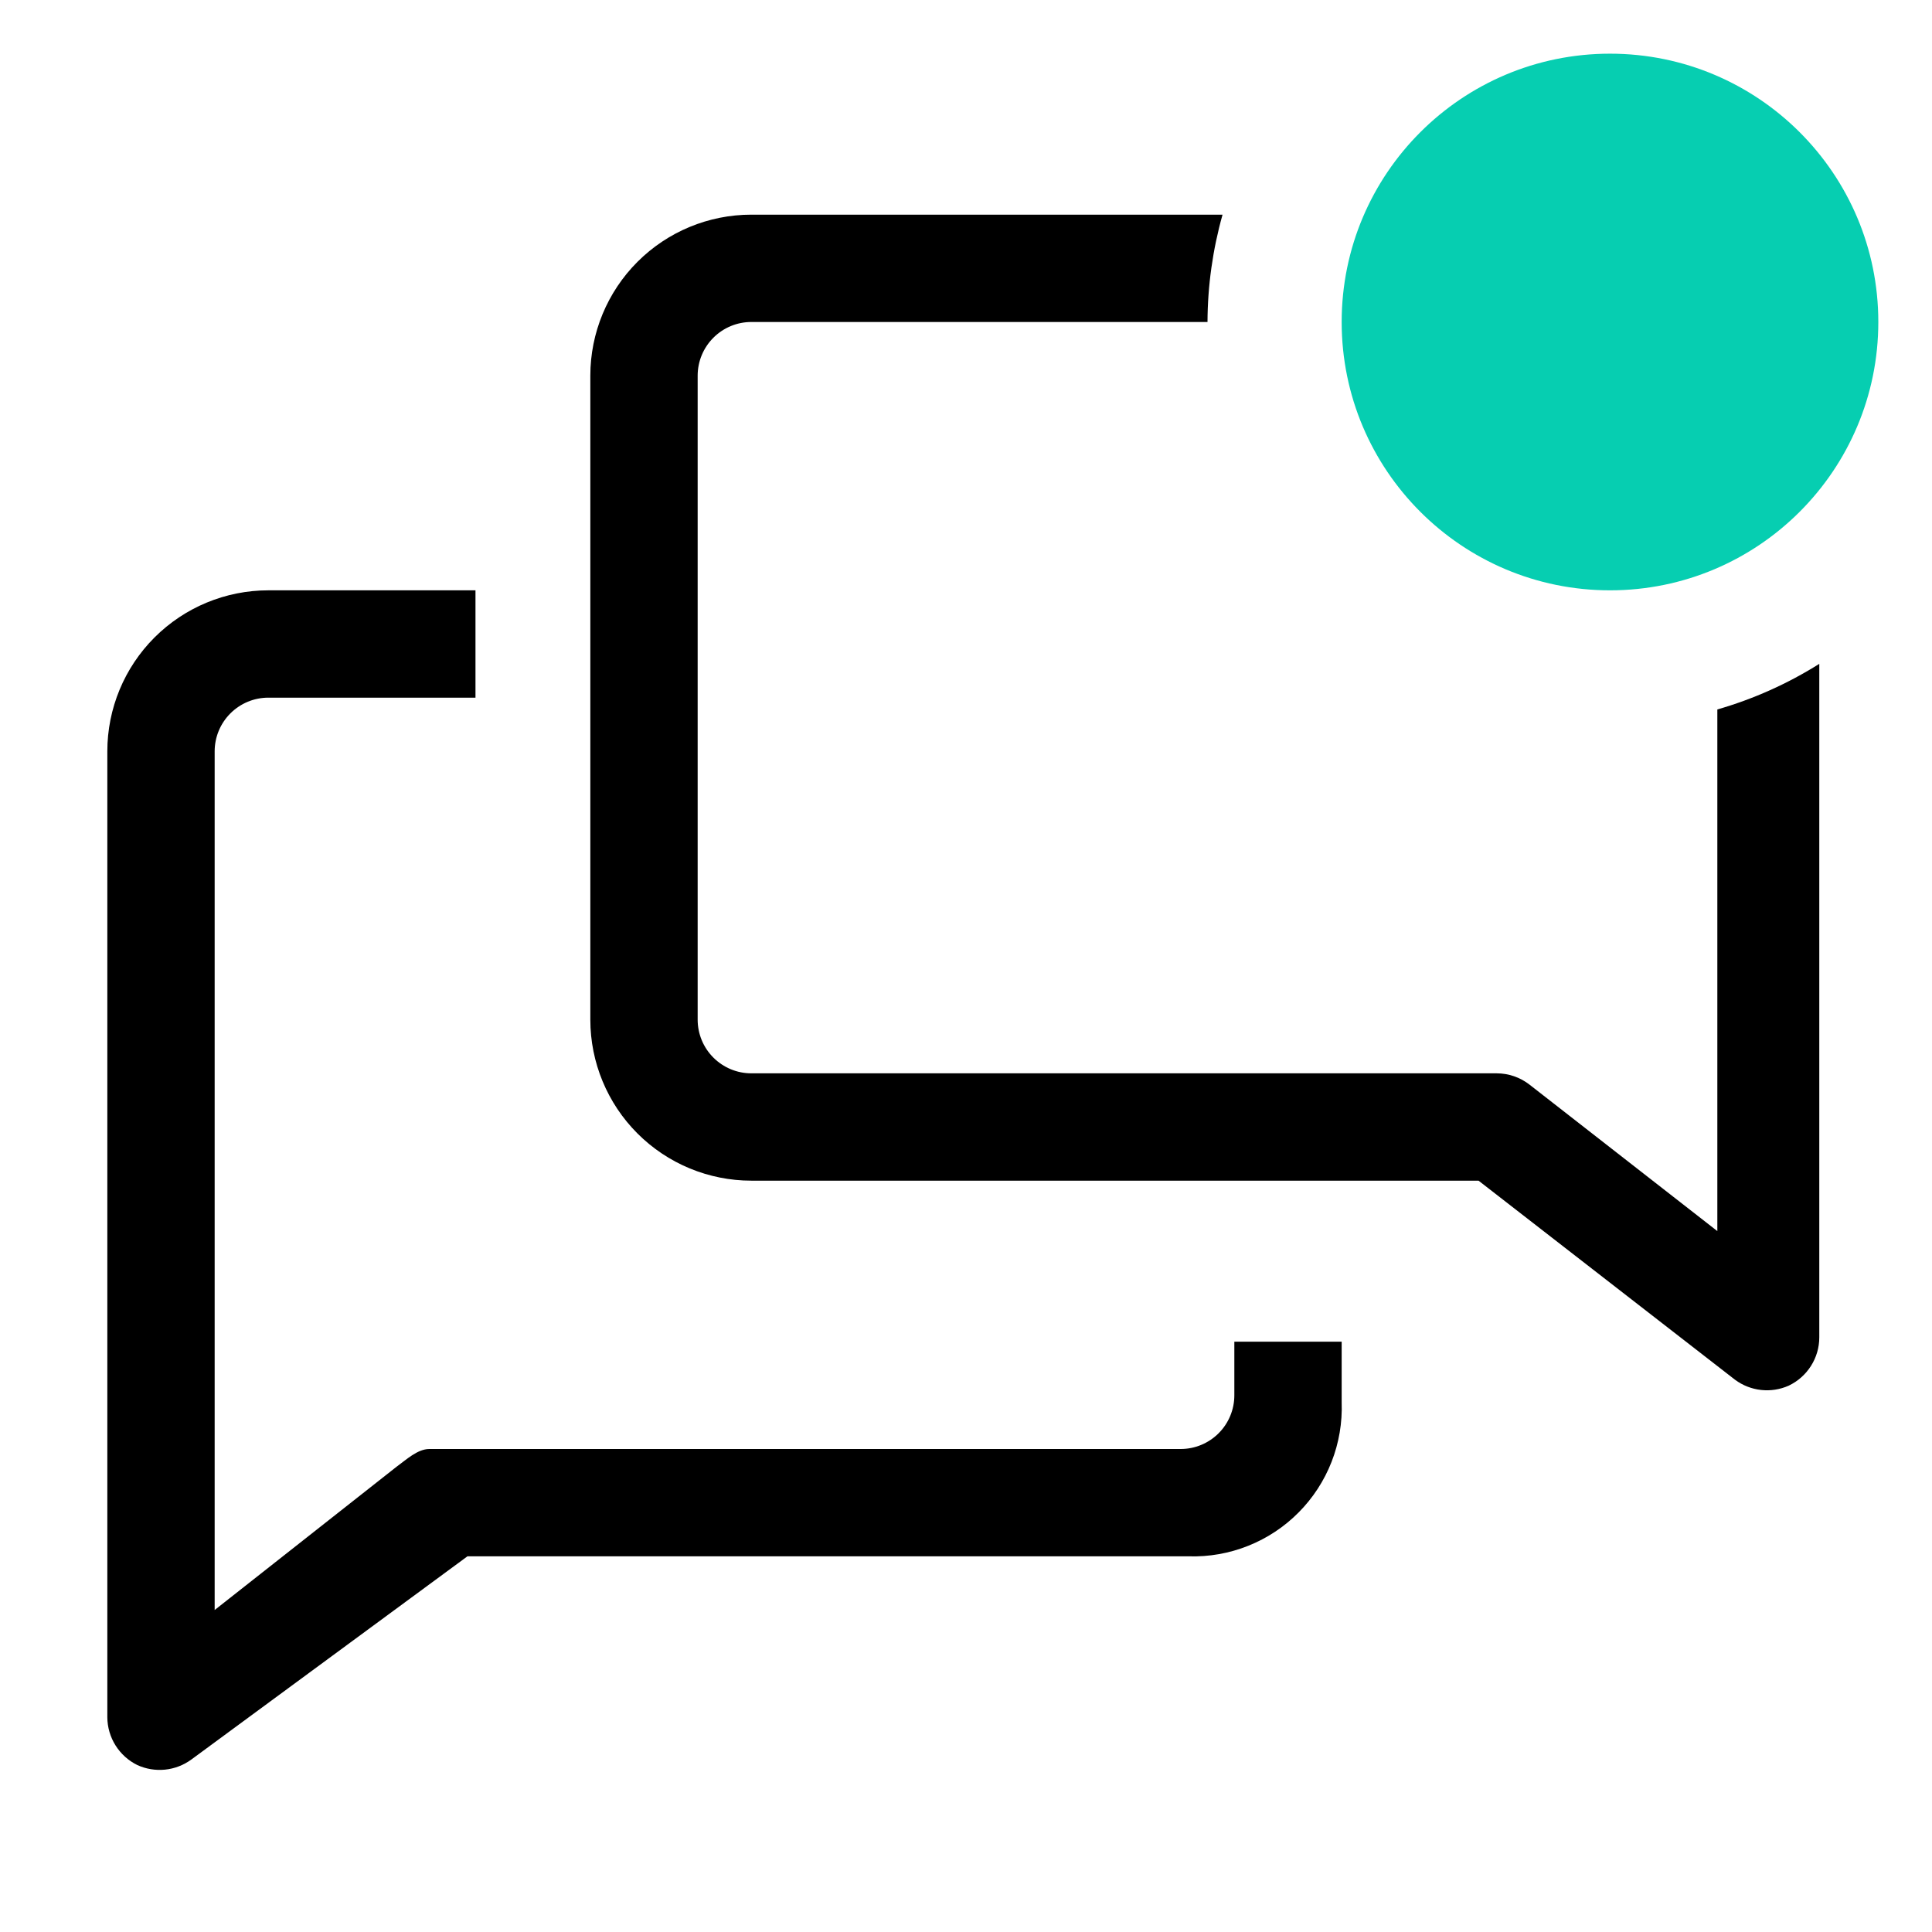
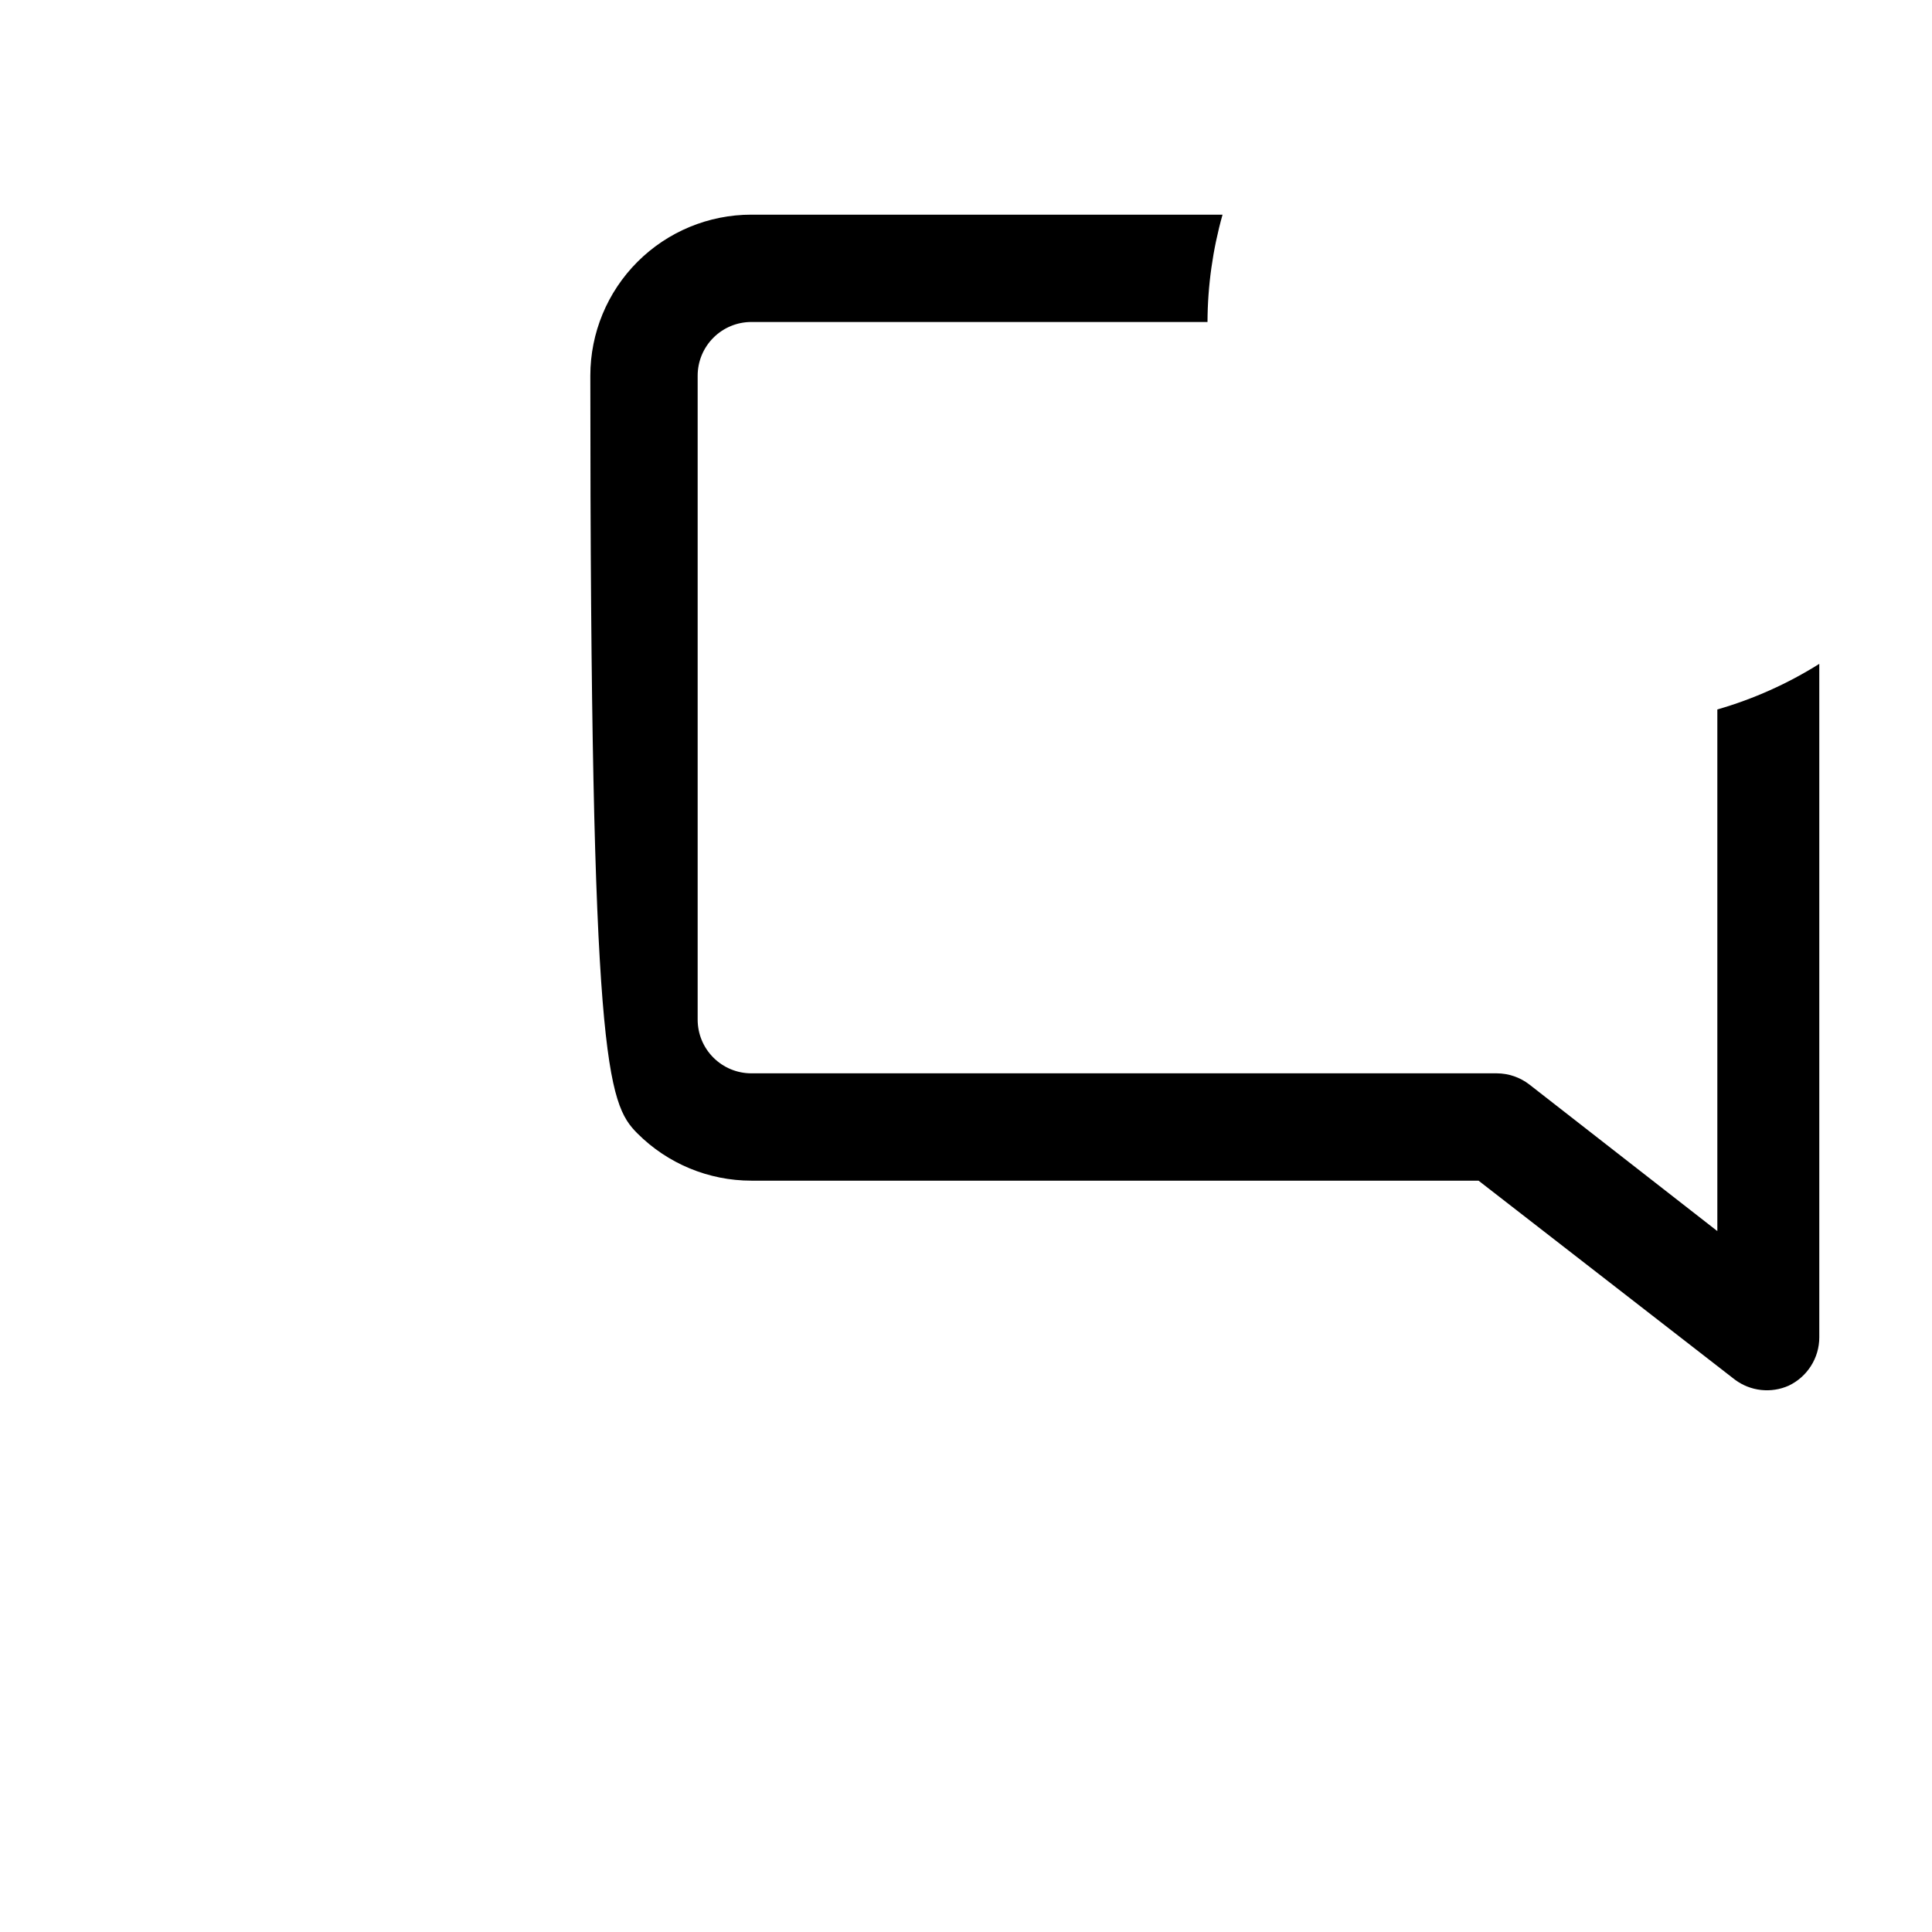
<svg xmlns="http://www.w3.org/2000/svg" width="56" height="56" viewBox="0 0 56 56" fill="none">
  <g clip-path="url(#clip0_1_136)">
-     <path d="M35.778 40.444C35.778 40.857 35.614 41.253 35.322 41.544C35.03 41.836 34.635 42 34.222 42H12.444C12.102 42 11.776 42.311 11.496 42.513L6.222 46.667V21.778C6.222 21.365 6.386 20.97 6.678 20.678C6.97 20.386 7.365 20.222 7.778 20.222H13.782V17.111H7.778C6.54 17.111 5.353 17.603 4.478 18.478C3.603 19.353 3.111 20.54 3.111 21.778V49.778C3.113 50.067 3.196 50.349 3.35 50.594C3.504 50.838 3.723 51.035 3.982 51.162C4.232 51.276 4.508 51.321 4.781 51.294C5.054 51.267 5.315 51.167 5.538 51.007L13.549 45.111H34.456C35.045 45.129 35.632 45.025 36.18 44.806C36.728 44.587 37.225 44.259 37.64 43.84C38.056 43.422 38.381 42.922 38.596 42.373C38.811 41.824 38.91 41.236 38.889 40.647V38.889H35.778V40.444Z" fill="black" />
-     <path d="M49.778 20.564V35.684L44.333 31.438C44.062 31.227 43.728 31.112 43.384 31.111H21.778C21.365 31.111 20.97 30.947 20.678 30.655C20.386 30.364 20.222 29.968 20.222 29.555V10.889C20.222 10.476 20.386 10.081 20.678 9.789C20.97 9.497 21.365 9.333 21.778 9.333H35C35.004 8.281 35.151 7.235 35.436 6.222H21.778C20.54 6.222 19.353 6.714 18.478 7.589C17.603 8.464 17.111 9.651 17.111 10.889V29.555C17.111 30.793 17.603 31.98 18.478 32.855C19.353 33.73 20.54 34.222 21.778 34.222H42.856L50.291 39.993C50.512 40.157 50.773 40.259 51.046 40.289C51.319 40.319 51.595 40.276 51.847 40.164C52.111 40.038 52.335 39.84 52.492 39.592C52.649 39.345 52.733 39.058 52.733 38.764V19.242C51.815 19.819 50.82 20.264 49.778 20.564V20.564Z" fill="black" />
-     <path d="M46.667 17.111C50.962 17.111 54.444 13.629 54.444 9.333C54.444 5.038 50.962 1.556 46.667 1.556C42.371 1.556 38.889 5.038 38.889 9.333C38.889 13.629 42.371 17.111 46.667 17.111Z" fill="#06CEB1" />
+     <path d="M49.778 20.564V35.684L44.333 31.438C44.062 31.227 43.728 31.112 43.384 31.111H21.778C21.365 31.111 20.97 30.947 20.678 30.655C20.386 30.364 20.222 29.968 20.222 29.555V10.889C20.222 10.476 20.386 10.081 20.678 9.789C20.97 9.497 21.365 9.333 21.778 9.333H35C35.004 8.281 35.151 7.235 35.436 6.222H21.778C20.54 6.222 19.353 6.714 18.478 7.589C17.603 8.464 17.111 9.651 17.111 10.889C17.111 30.793 17.603 31.98 18.478 32.855C19.353 33.73 20.54 34.222 21.778 34.222H42.856L50.291 39.993C50.512 40.157 50.773 40.259 51.046 40.289C51.319 40.319 51.595 40.276 51.847 40.164C52.111 40.038 52.335 39.84 52.492 39.592C52.649 39.345 52.733 39.058 52.733 38.764V19.242C51.815 19.819 50.82 20.264 49.778 20.564V20.564Z" fill="black" />
  </g>
  <defs>
    <clipPath id="clip0_1_136">
      <rect width="56" height="56" fill="white" />
    </clipPath>
  </defs>
</svg>